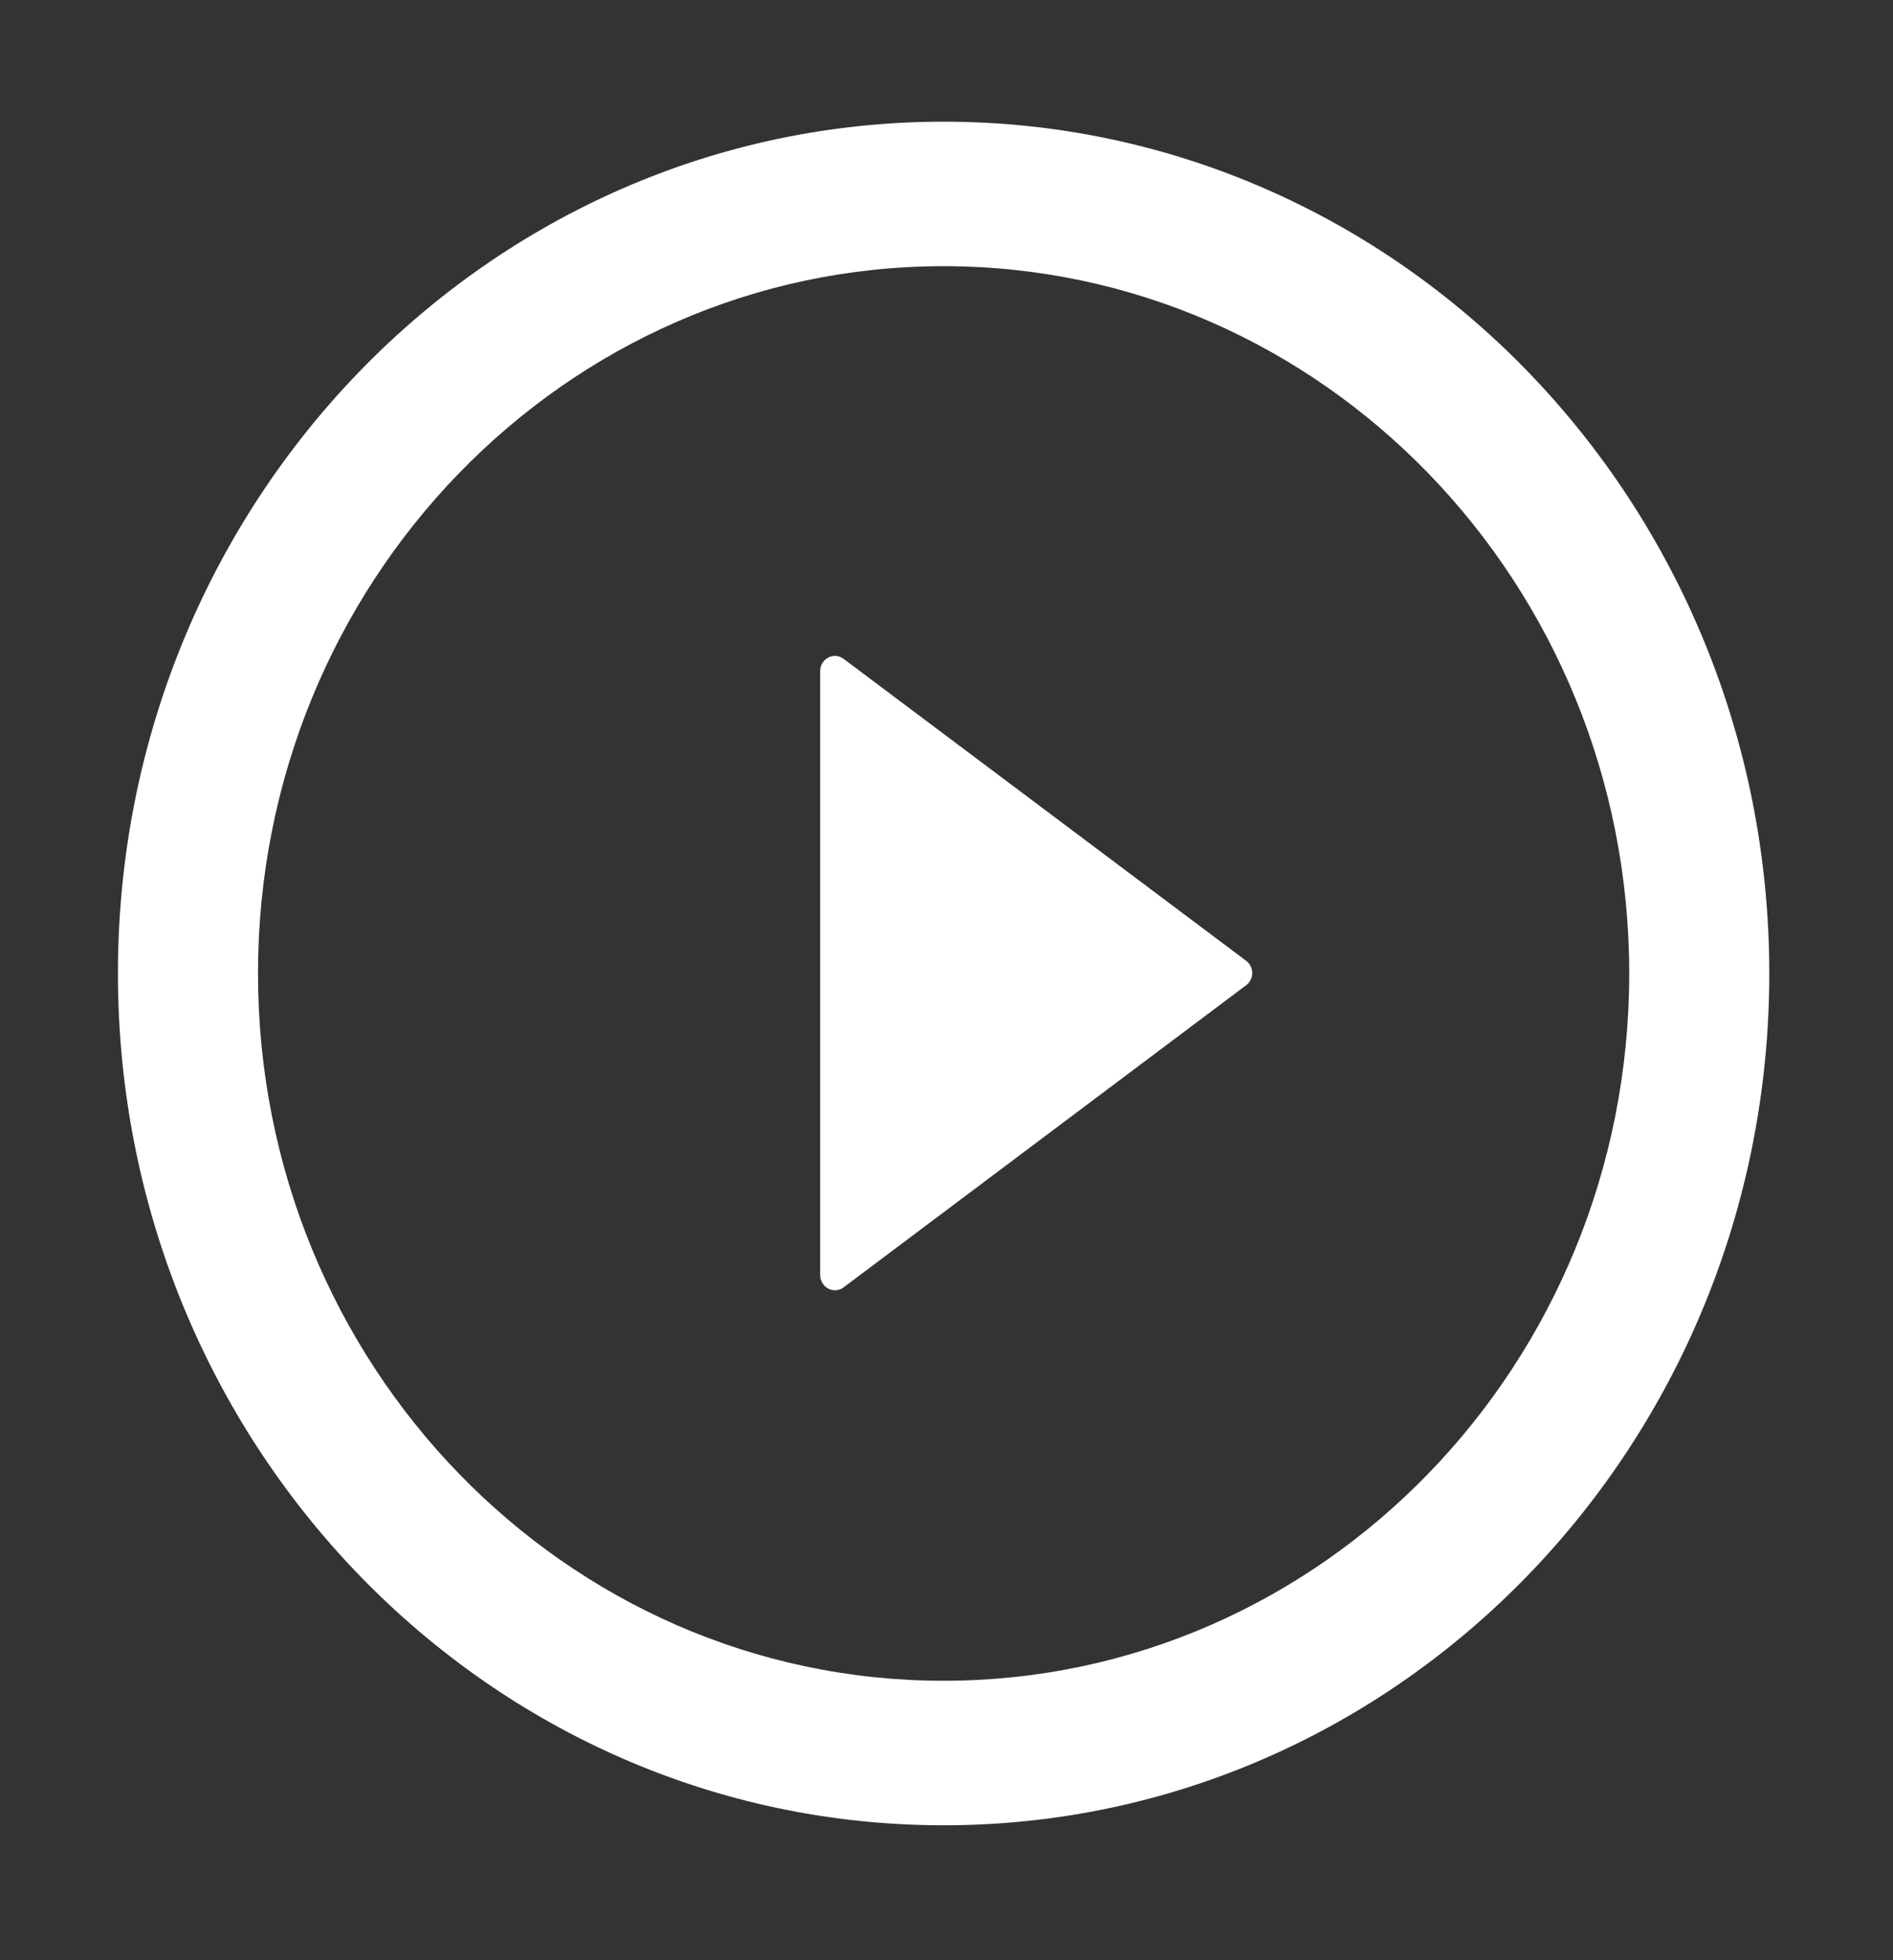
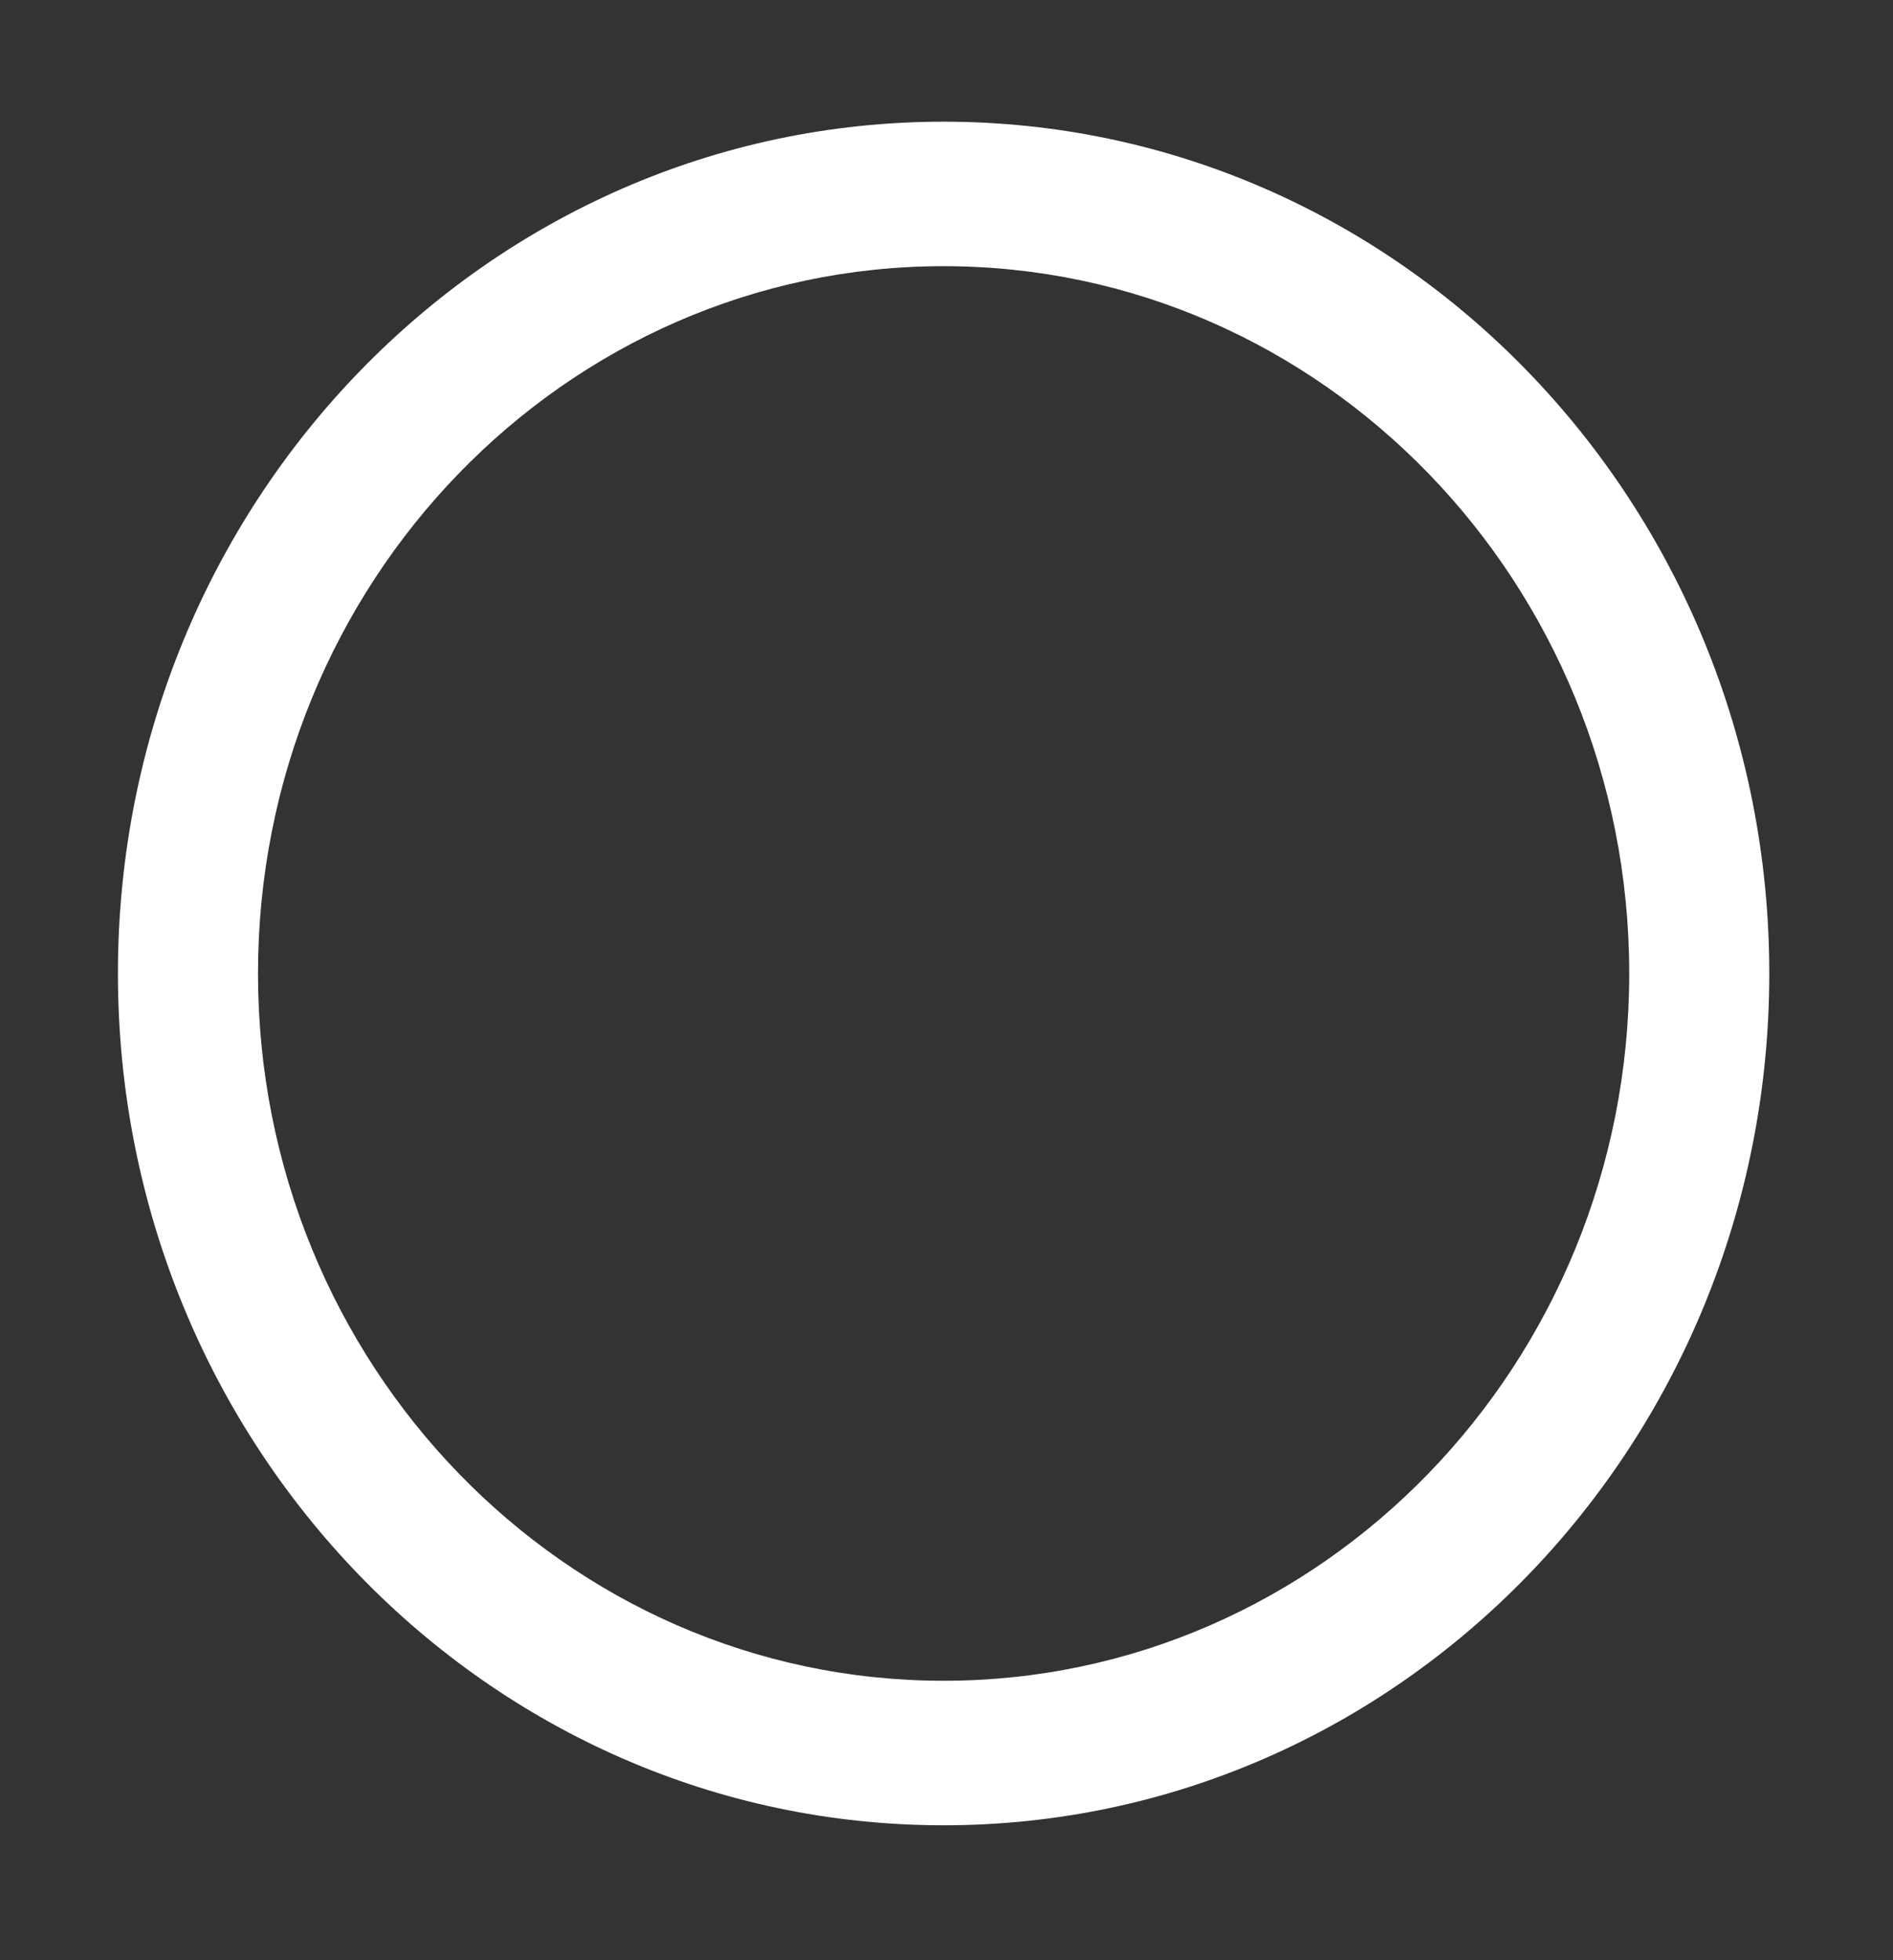
<svg xmlns="http://www.w3.org/2000/svg" width="85" height="88" viewBox="0 0 85 88" fill="none">
  <rect x="0" y="0" width="85" height="88" fill="#333333" stroke="none" />
  <path d="M42.37 5.463C21.896 5.463 5.295 22.586 5.295 43.703C5.295 64.821 21.896 81.944 42.37 81.944C62.844 81.944 79.445 64.821 79.445 43.703C79.445 22.586 62.844 5.463 42.37 5.463ZM42.37 75.456C25.372 75.456 11.585 61.236 11.585 43.703C11.585 26.171 25.372 11.95 42.37 11.95C59.368 11.95 73.156 26.171 73.156 43.703C73.156 61.236 59.368 75.456 42.37 75.456Z" fill="white" />
-   <path d="M55.952 43.132L37.878 29.577C37.779 29.503 37.662 29.458 37.54 29.448C37.419 29.439 37.296 29.464 37.188 29.521C37.079 29.579 36.987 29.666 36.924 29.774C36.86 29.882 36.827 30.005 36.827 30.131V57.241C36.827 57.367 36.861 57.49 36.925 57.598C36.989 57.705 37.08 57.792 37.188 57.849C37.297 57.907 37.419 57.932 37.541 57.923C37.662 57.913 37.779 57.869 37.878 57.796L55.952 44.233C56.038 44.17 56.107 44.088 56.155 43.992C56.203 43.896 56.229 43.79 56.229 43.682C56.229 43.574 56.203 43.468 56.155 43.372C56.107 43.276 56.038 43.194 55.952 43.132V43.132Z" fill="white" />
</svg>